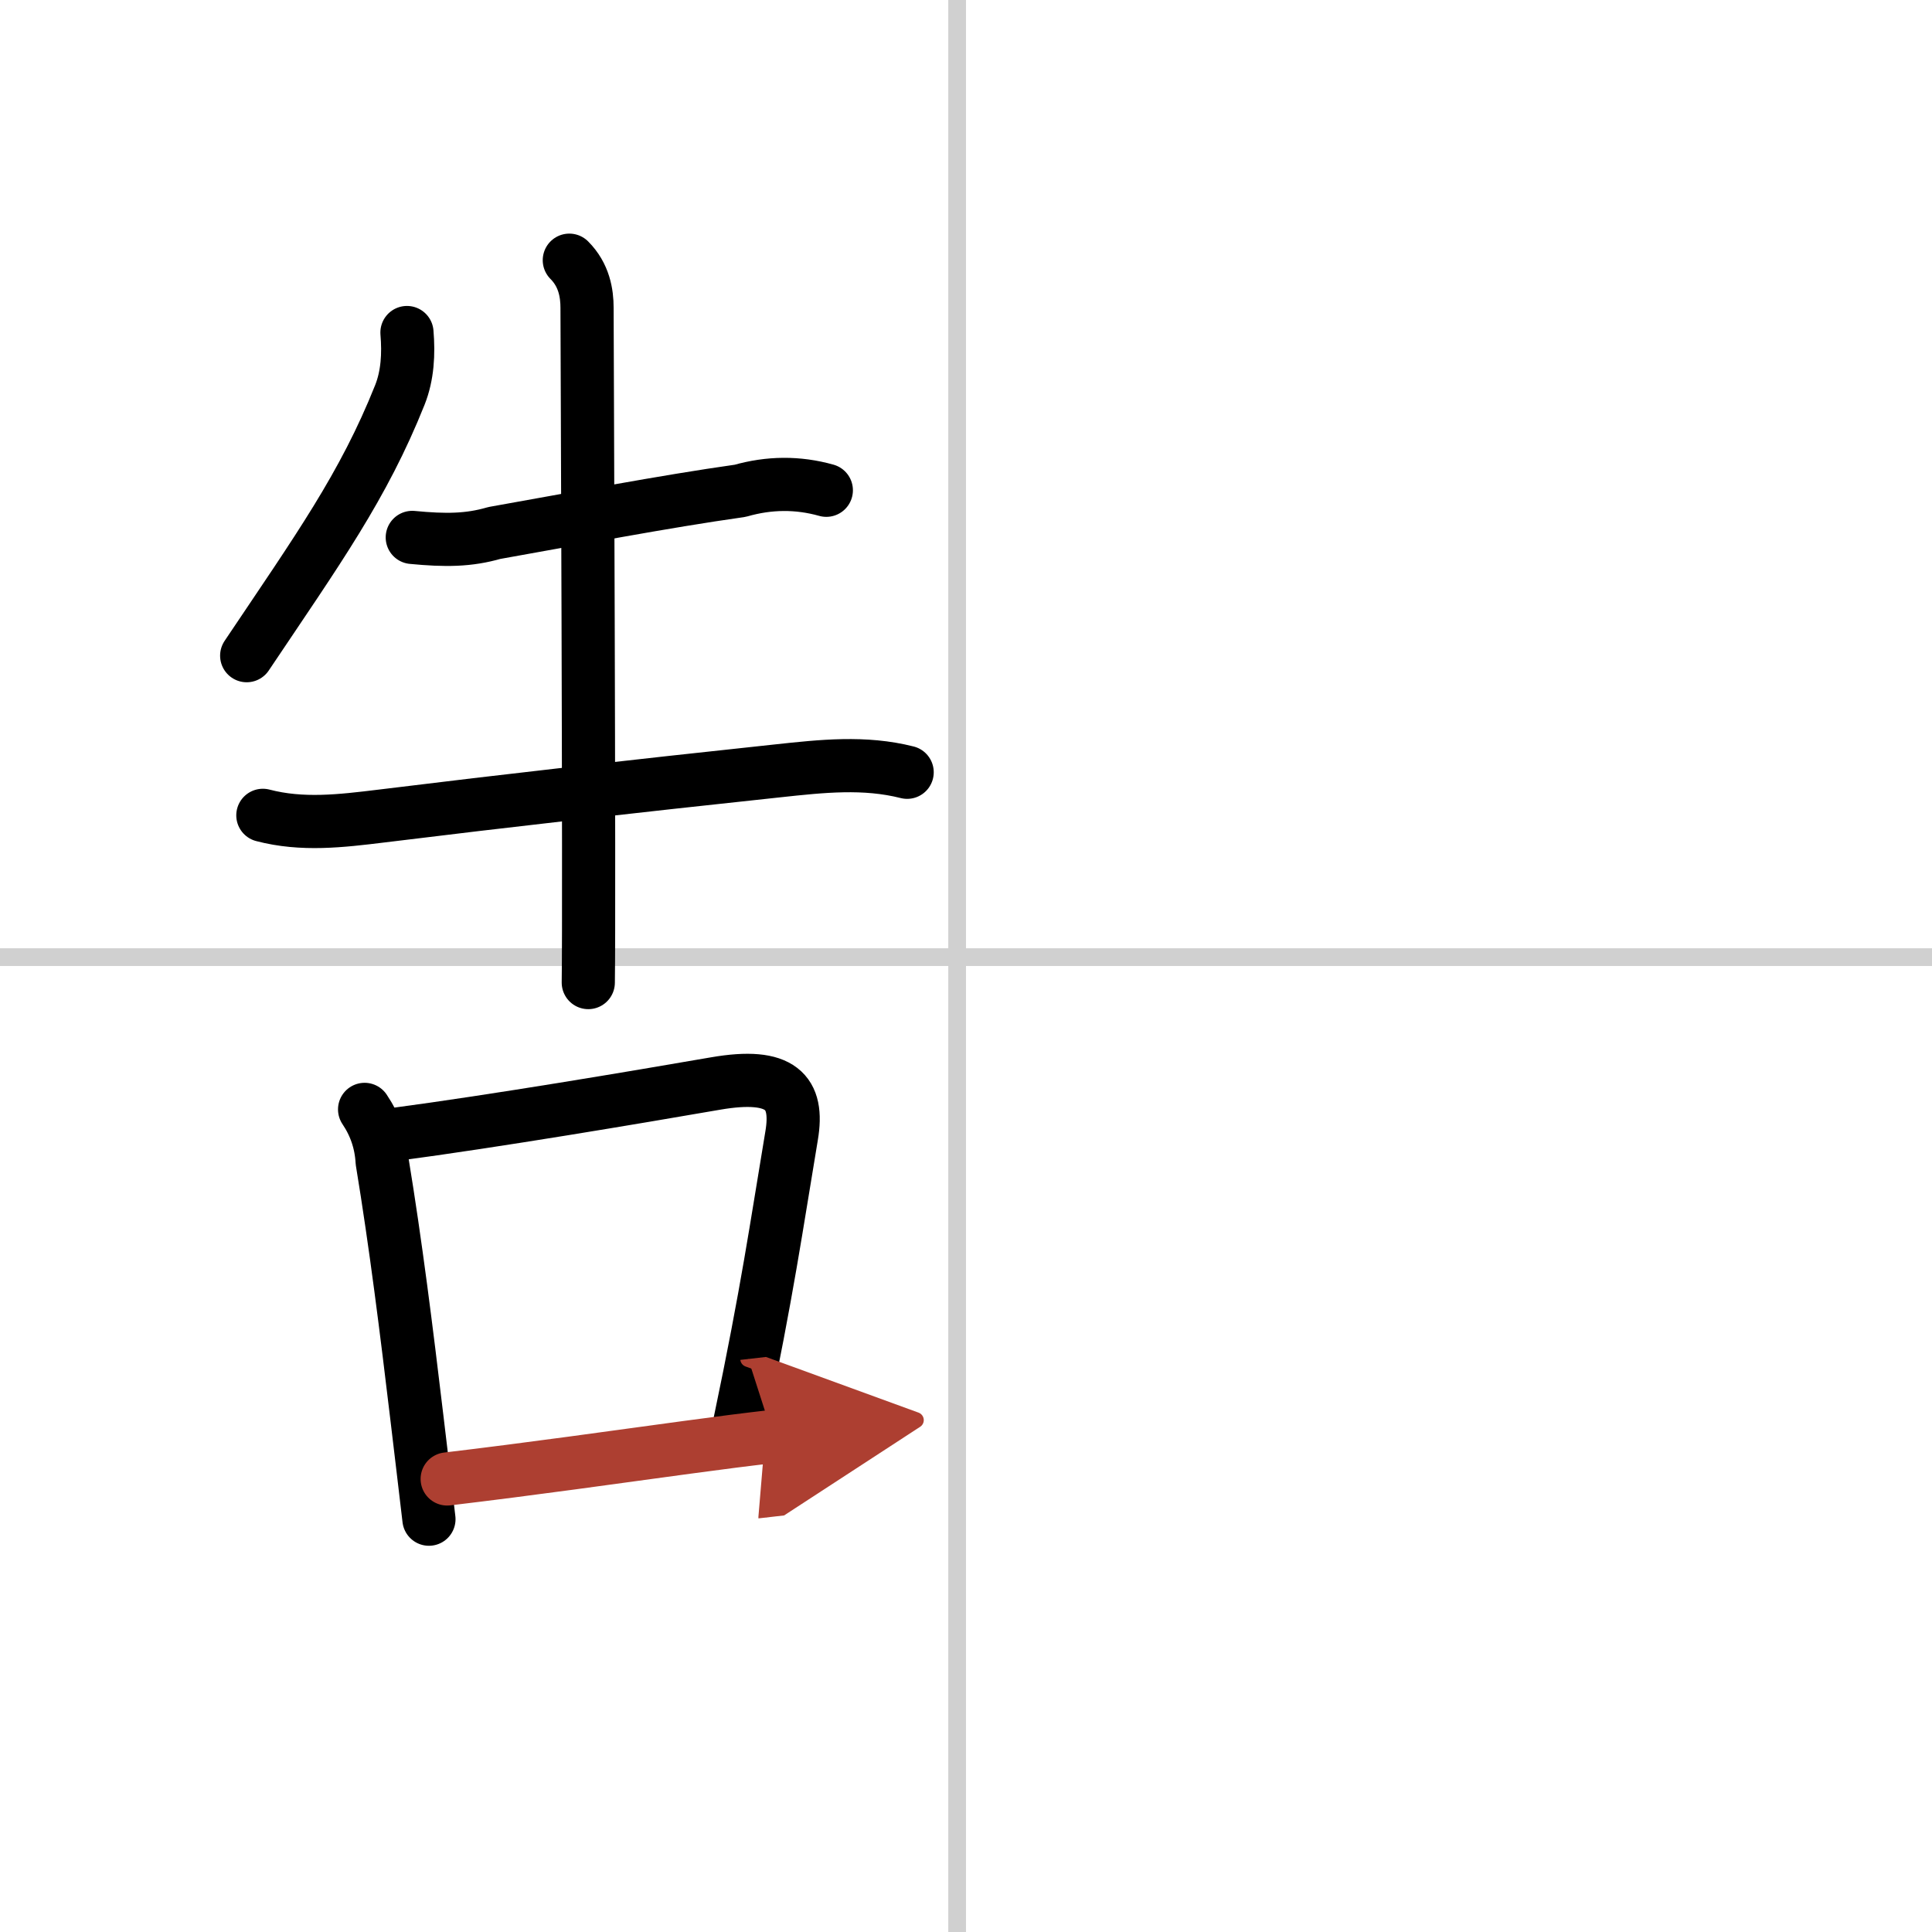
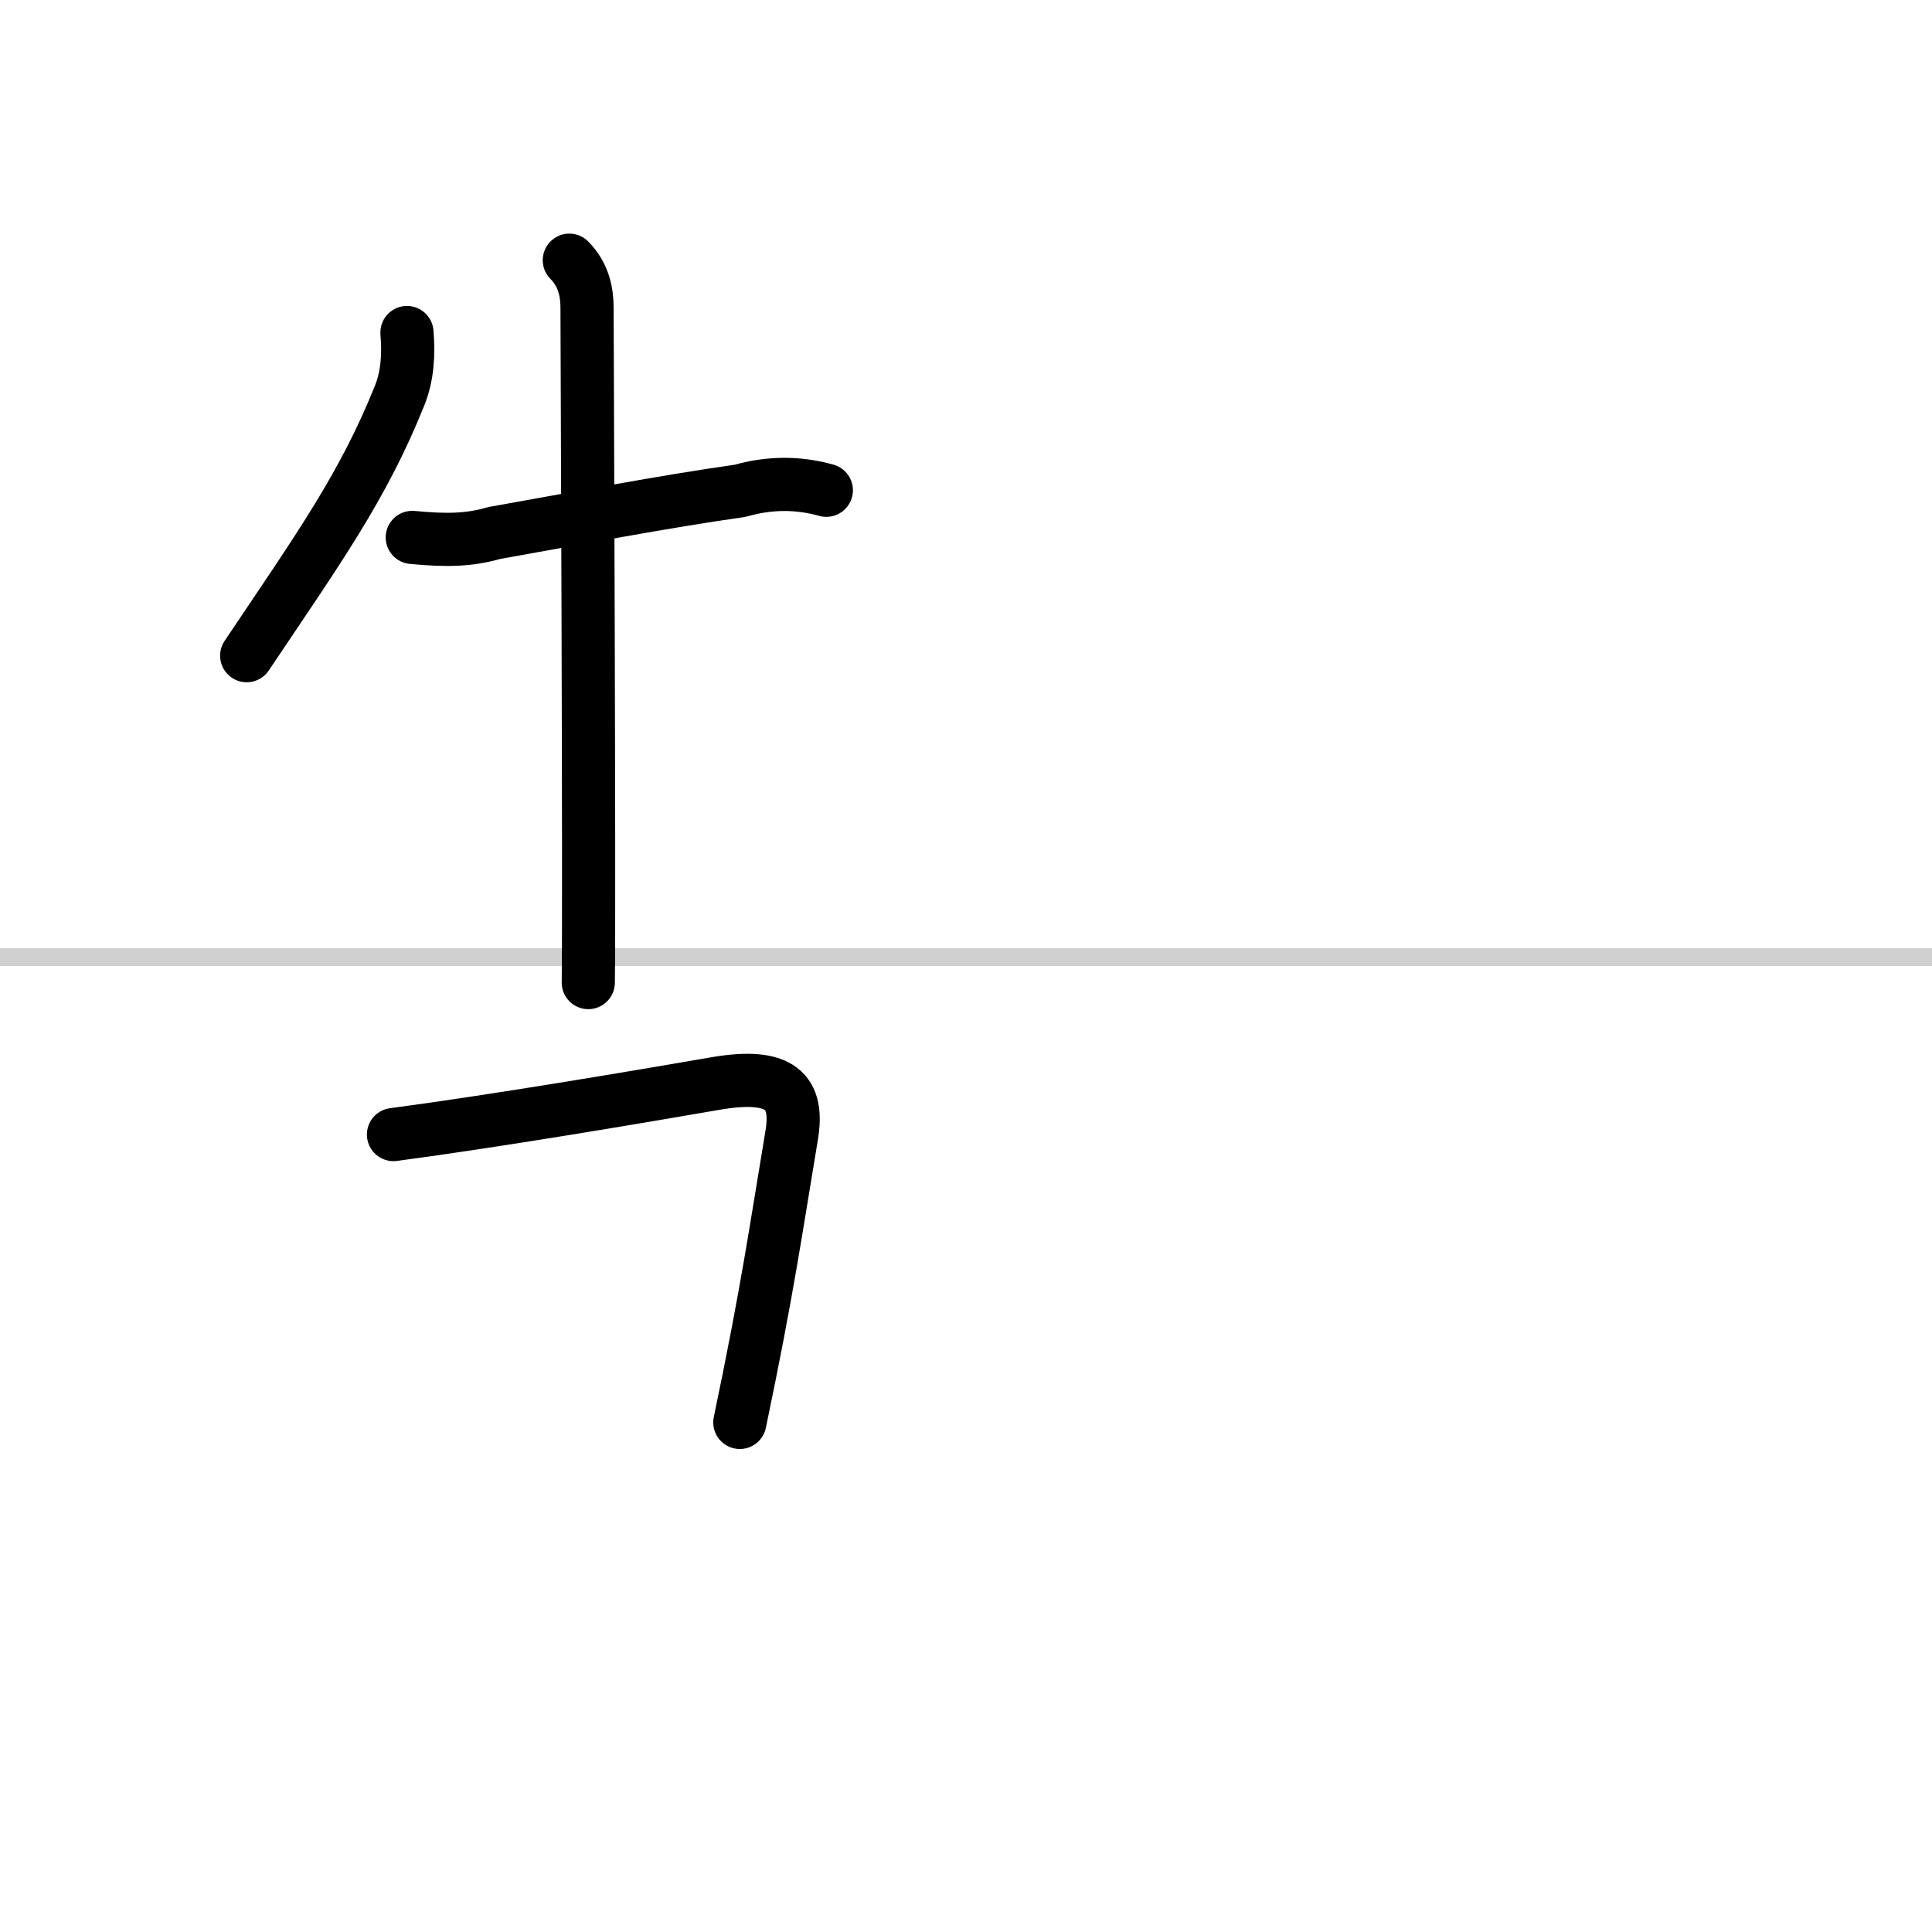
<svg xmlns="http://www.w3.org/2000/svg" width="400" height="400" viewBox="0 0 109 109">
  <defs>
    <marker id="a" markerWidth="4" orient="auto" refX="1" refY="5" viewBox="0 0 10 10">
      <polyline points="0 0 10 5 0 10 1 5" fill="#ad3f31" stroke="#ad3f31" />
    </marker>
  </defs>
  <g fill="none" stroke="#000" stroke-linecap="round" stroke-linejoin="round" stroke-width="3">
    <rect width="100%" height="100%" fill="#fff" stroke="#fff" />
-     <line x1="54" x2="54" y2="109" stroke="#d0d0d0" stroke-width="1" />
    <line x2="109" y1="54" y2="54" stroke="#d0d0d0" stroke-width="1" />
    <path d="m22.96 18.761c0.1 1.2 0.04 2.41-0.4 3.52-2.06 5.16-4.612 8.701-8.642 14.711" />
    <path d="m23.26 30.32c1.87 0.18 3.18 0.17 4.63-0.25 4.35-0.77 9.55-1.77 13.87-2.38 1.64-0.47 3.26-0.48 4.86-0.03" />
-     <path d="m14.83 46c2.22 0.58 4.4 0.32 6.69 0.04 7.23-0.89 13.86-1.64 22.36-2.55 2.5-0.27 4.89-0.53 7.3 0.08" />
    <path d="m32.12 14.68c0.84 0.84 1 1.87 1 2.69 0 0.73 0.14 33.535 0.07 38.065" />
-     <path d="m20.57 62.59c0.6 0.89 0.93 1.87 0.99 2.94 0.77 4.68 1.37 9.5 1.96 14.45 0.23 1.89 0.45 3.8 0.68 5.73" />
    <path d="m22.2 64.01c5.8-0.77 13.65-2.1 18.17-2.88 3.71-0.64 4.71 0.48 4.29 2.95-0.86 5.14-1.36 8.73-2.92 16.17" />
-     <path d="m25.23 83.44c4.72-0.56 9.52-1.24 13.5-1.78 1.83-0.25 3.49-0.46 4.89-0.62" marker-end="url(#a)" stroke="#ad3f31" />
  </g>
</svg>